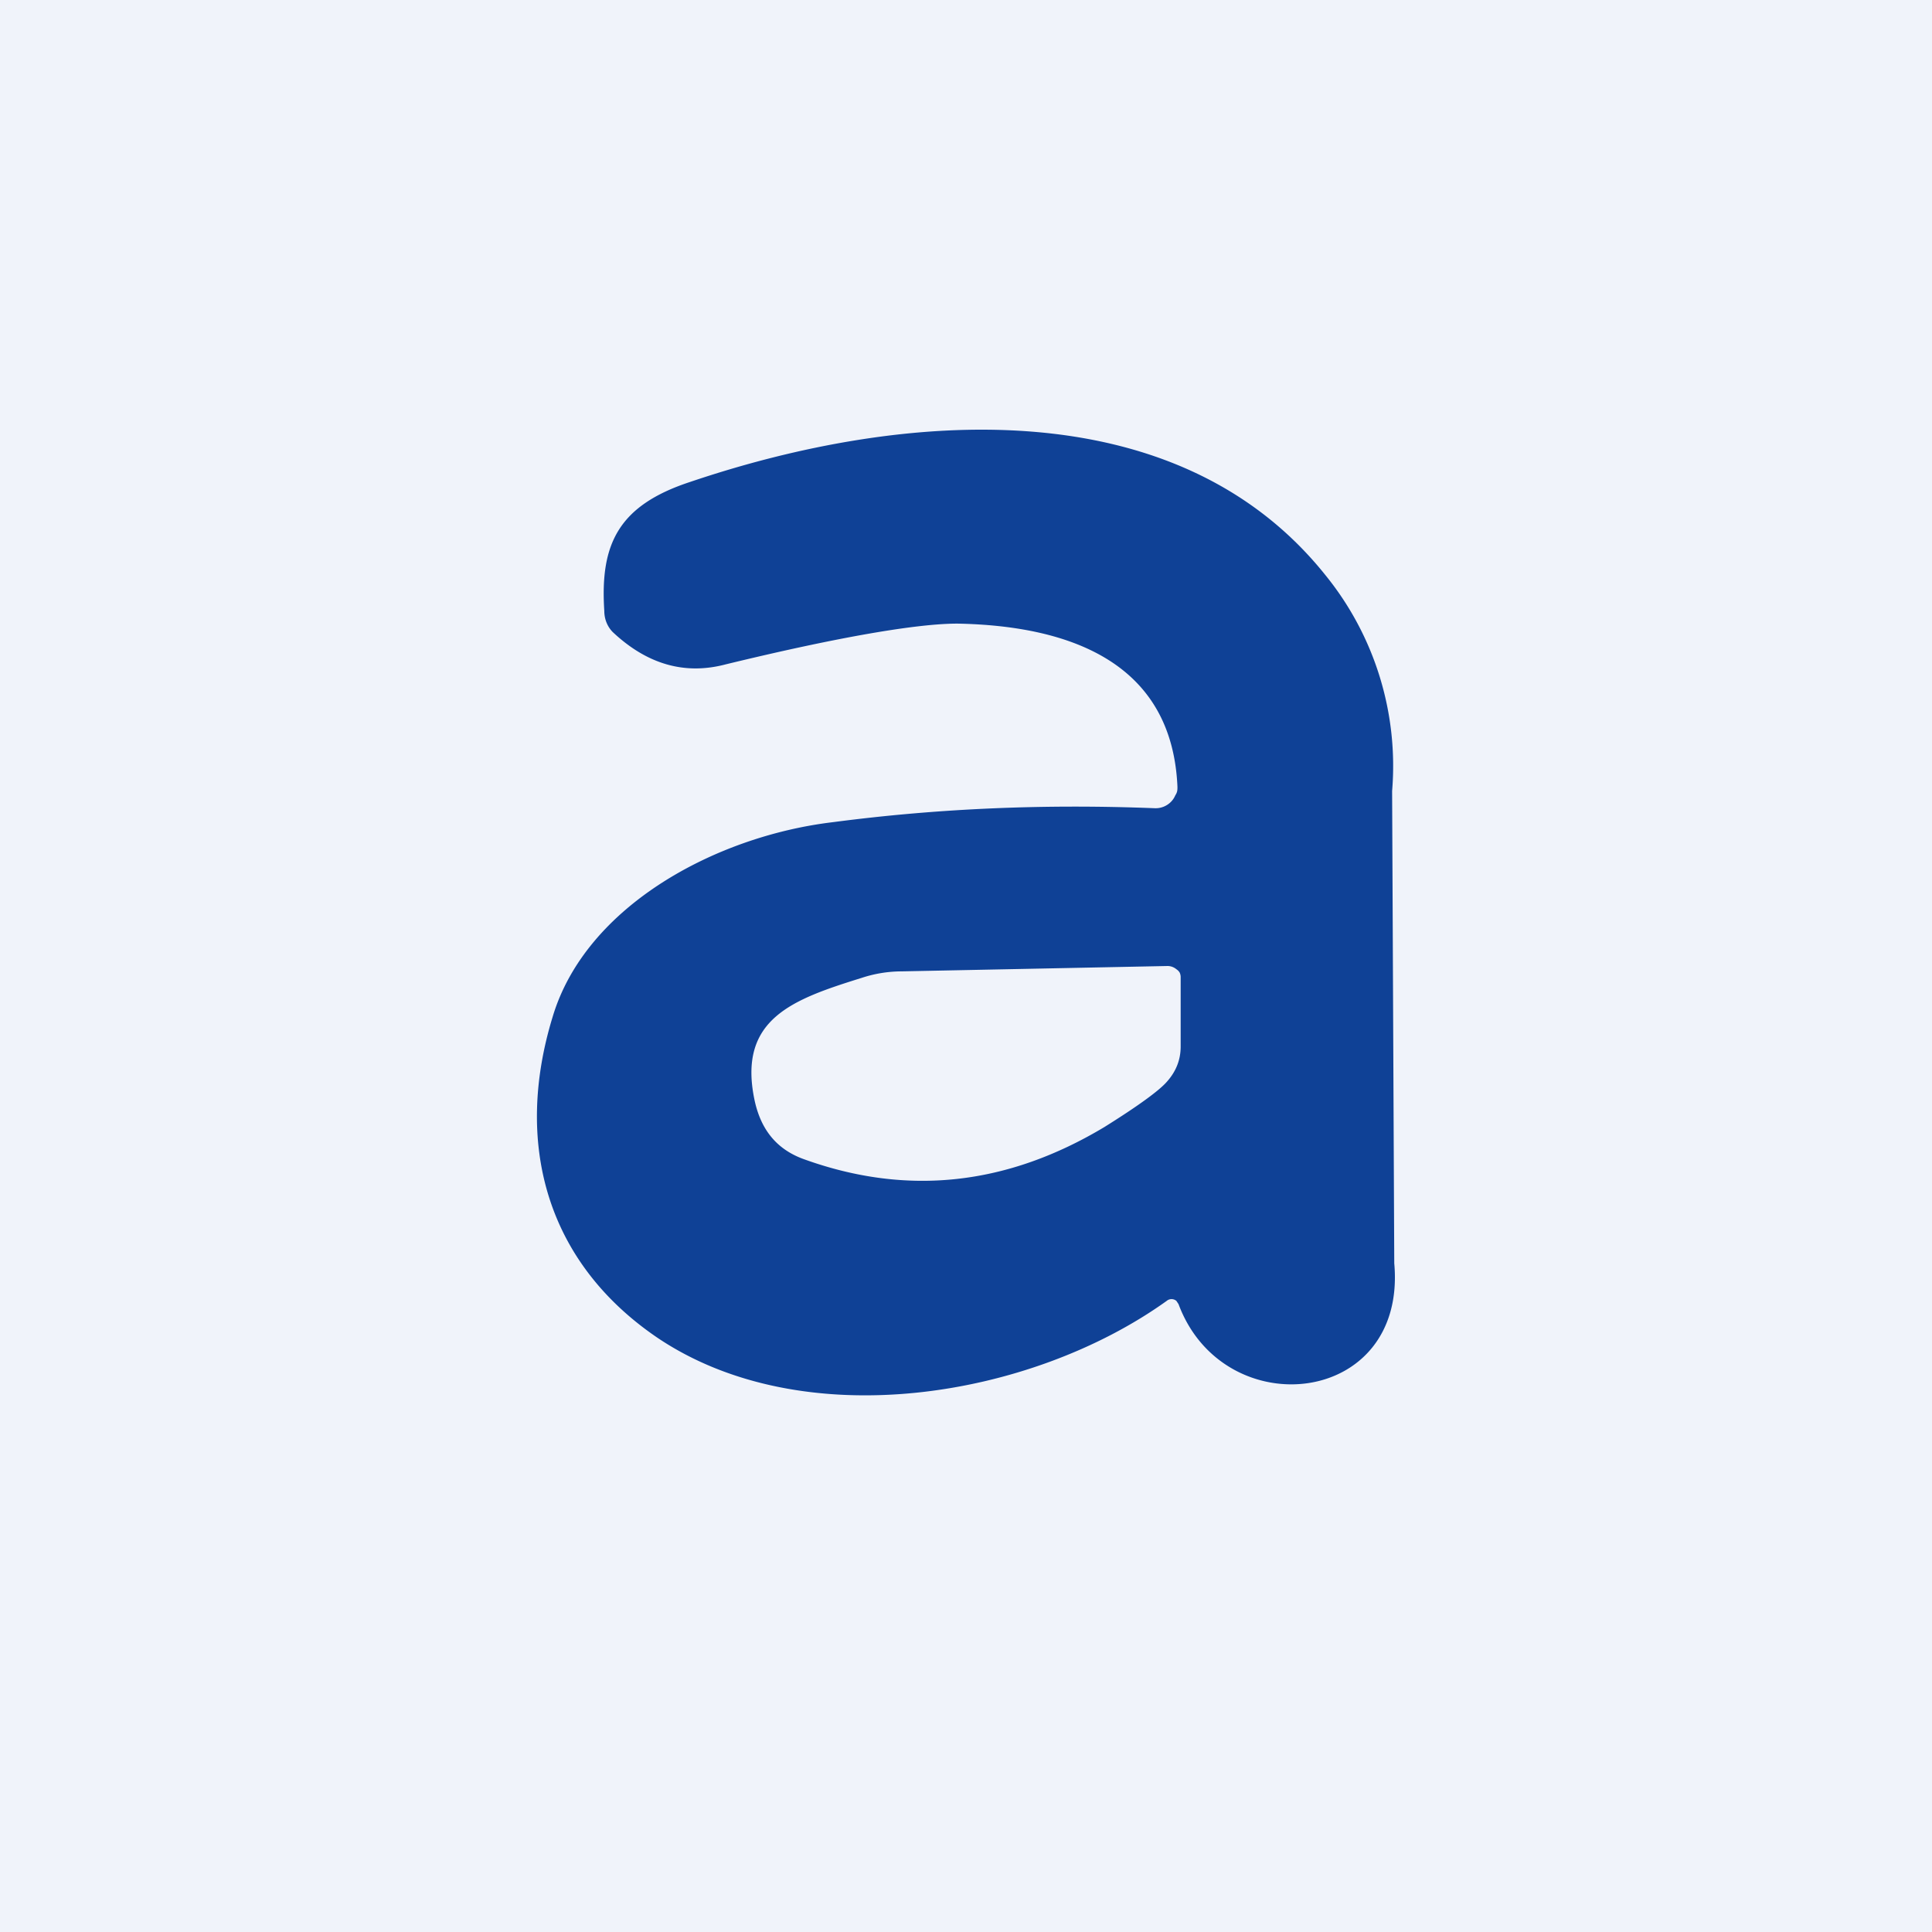
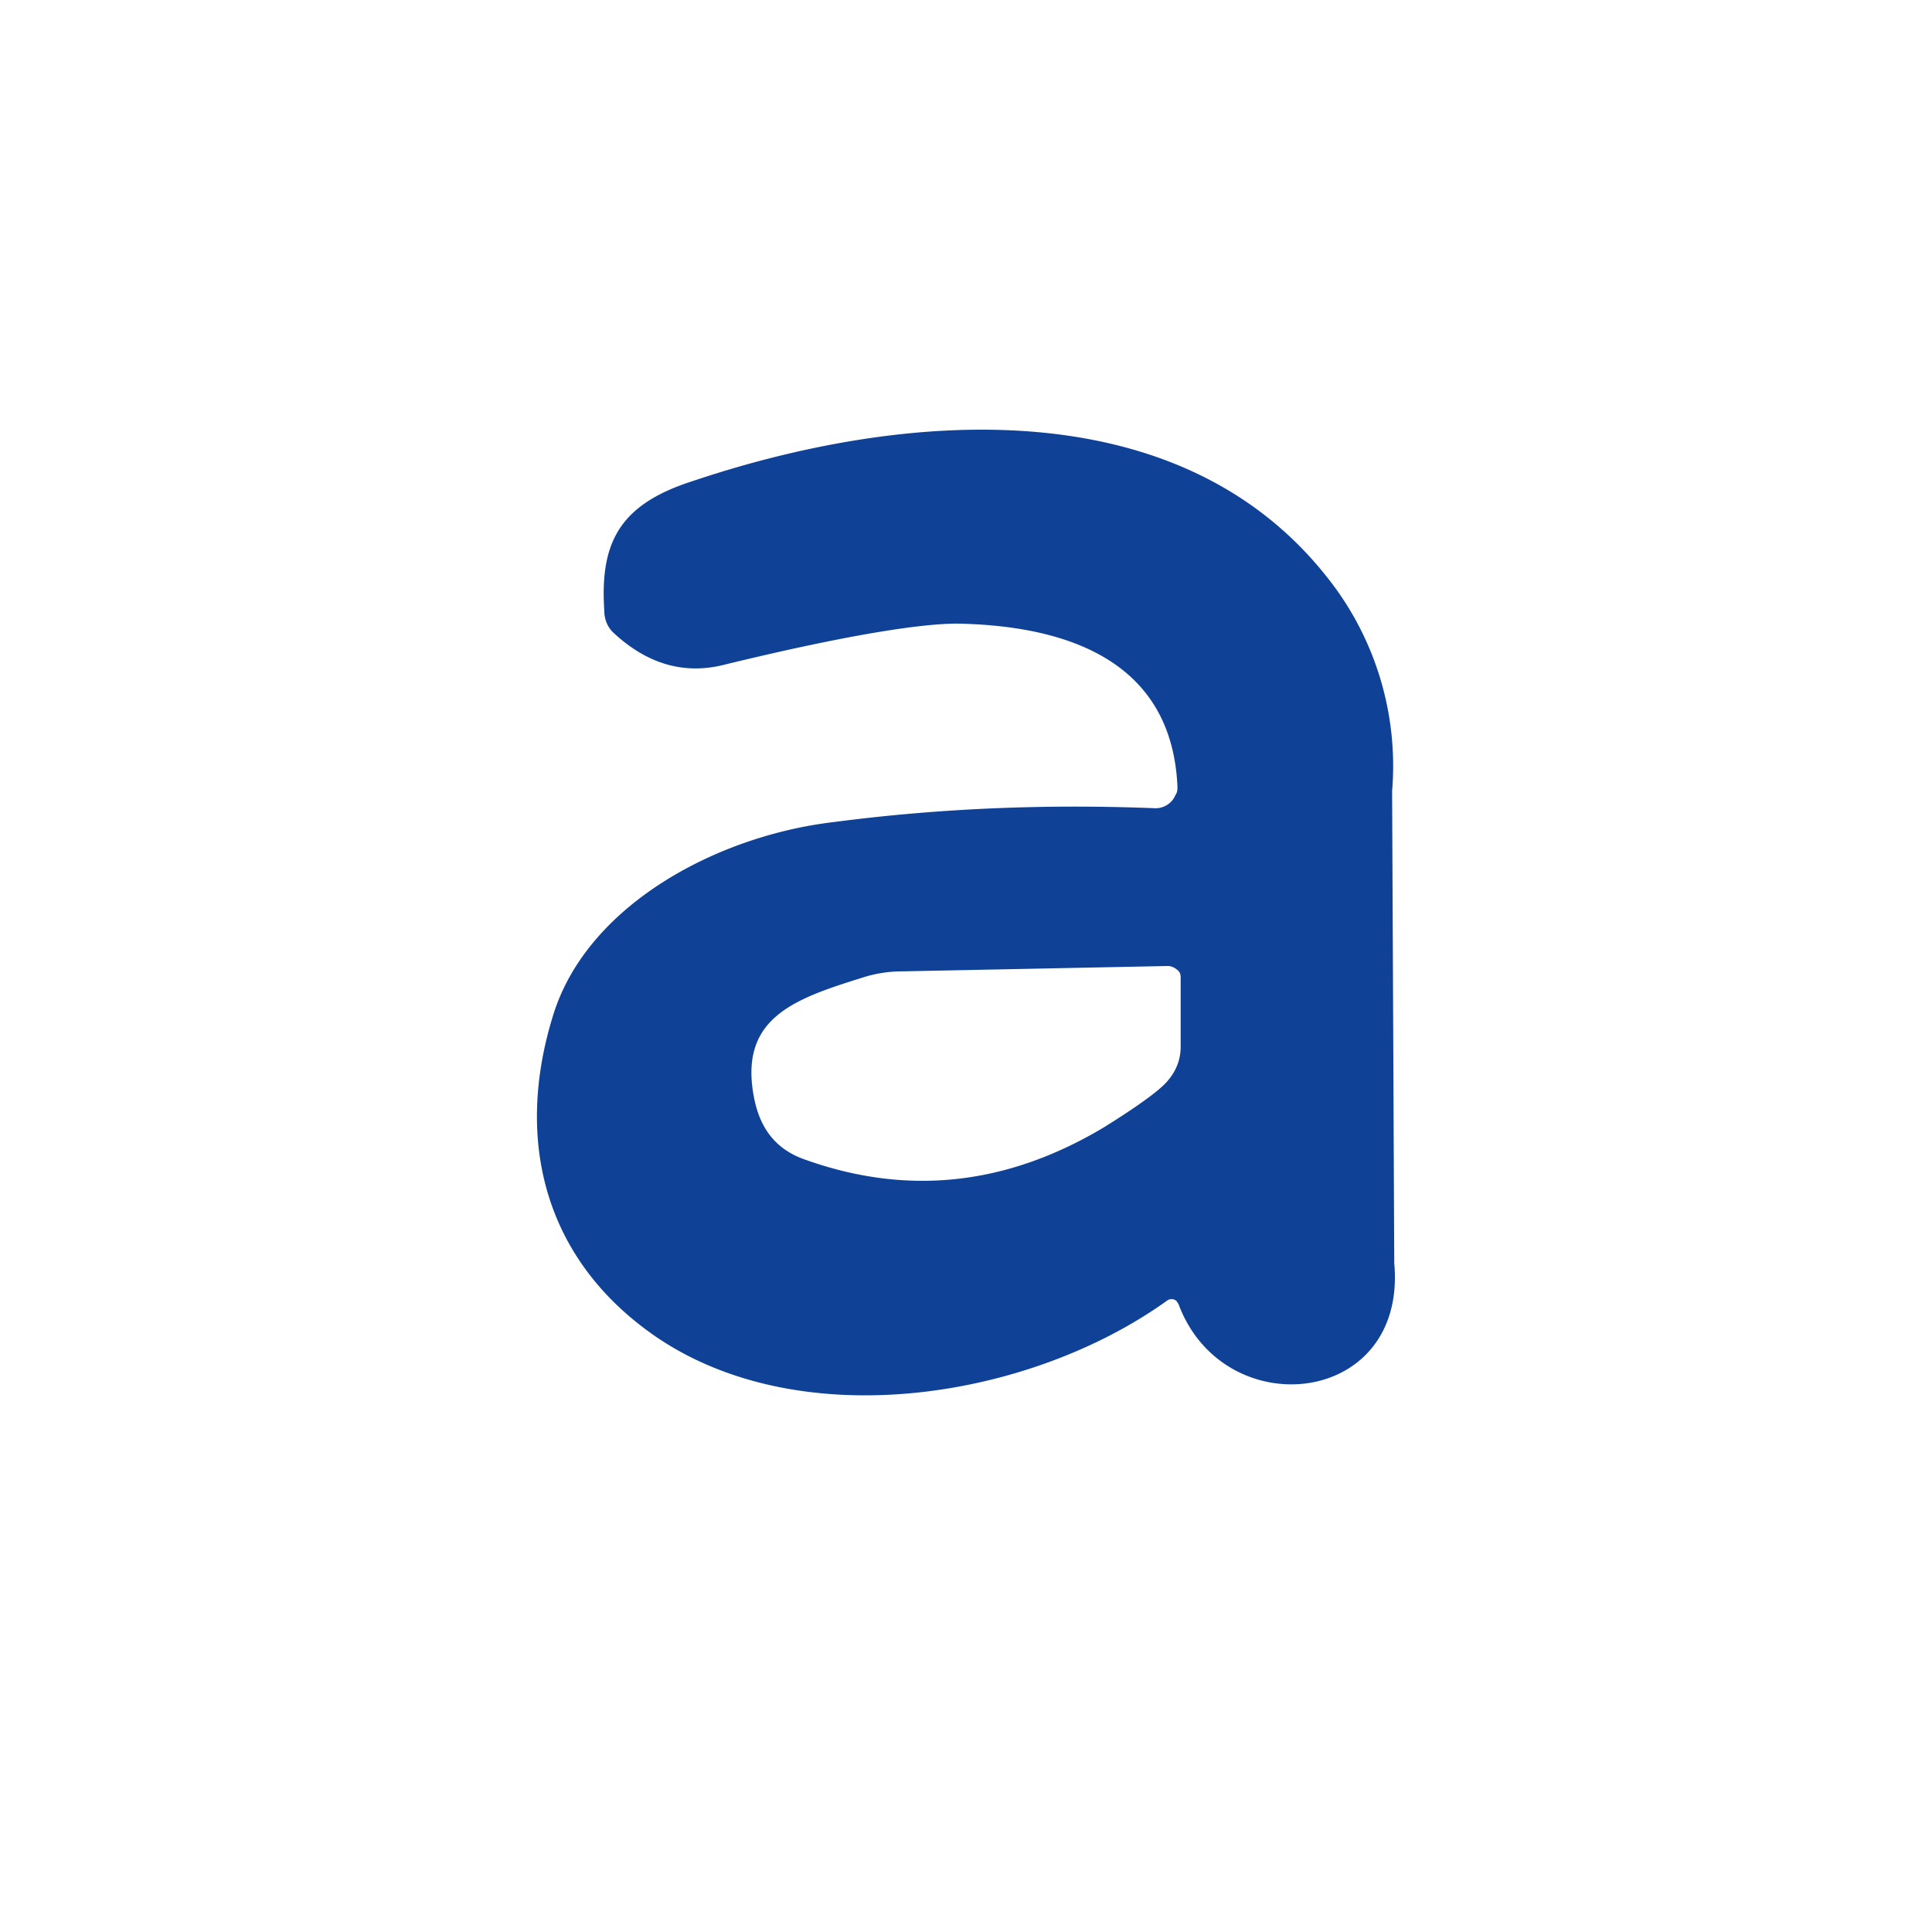
<svg xmlns="http://www.w3.org/2000/svg" width="18" height="18" viewBox="0 0 18 18">
-   <path fill="#F0F3FA" d="M0 0h18v18H0z" />
  <path fill-rule="evenodd" d="m10.96 12.12.02.03c.42 1.13 2.13.96 2.01-.38l-.02-4.4a2.82 2.82 0 0 0-.62-2.01c-1.39-1.74-3.94-1.54-5.92-.87-.67.22-.84.58-.8 1.2 0 .08.03.15.08.2.32.3.67.4 1.05.3 1.07-.26 1.79-.38 2.16-.38 1.06.02 2 .37 2.05 1.52 0 .03 0 .05-.02.08a.19.19 0 0 1-.04.06.2.2 0 0 1-.15.06c-1.02-.04-2.01 0-3 .13-1.09.13-2.3.78-2.61 1.81-.36 1.17-.07 2.28.97 2.99 1.36.92 3.48.57 4.75-.34a.07.07 0 0 1 .09 0ZM11 9.75V9.1a.1.1 0 0 0-.01-.04.1.1 0 0 0-.03-.03.13.13 0 0 0-.08-.03l-2.48.05a1.2 1.2 0 0 0-.37.06c-.64.2-1.16.38-1 1.14.06.28.21.46.46.55.97.35 1.9.24 2.8-.3.32-.2.51-.34.58-.42.09-.1.13-.21.13-.33Z" fill="#0F4196" />
</svg>